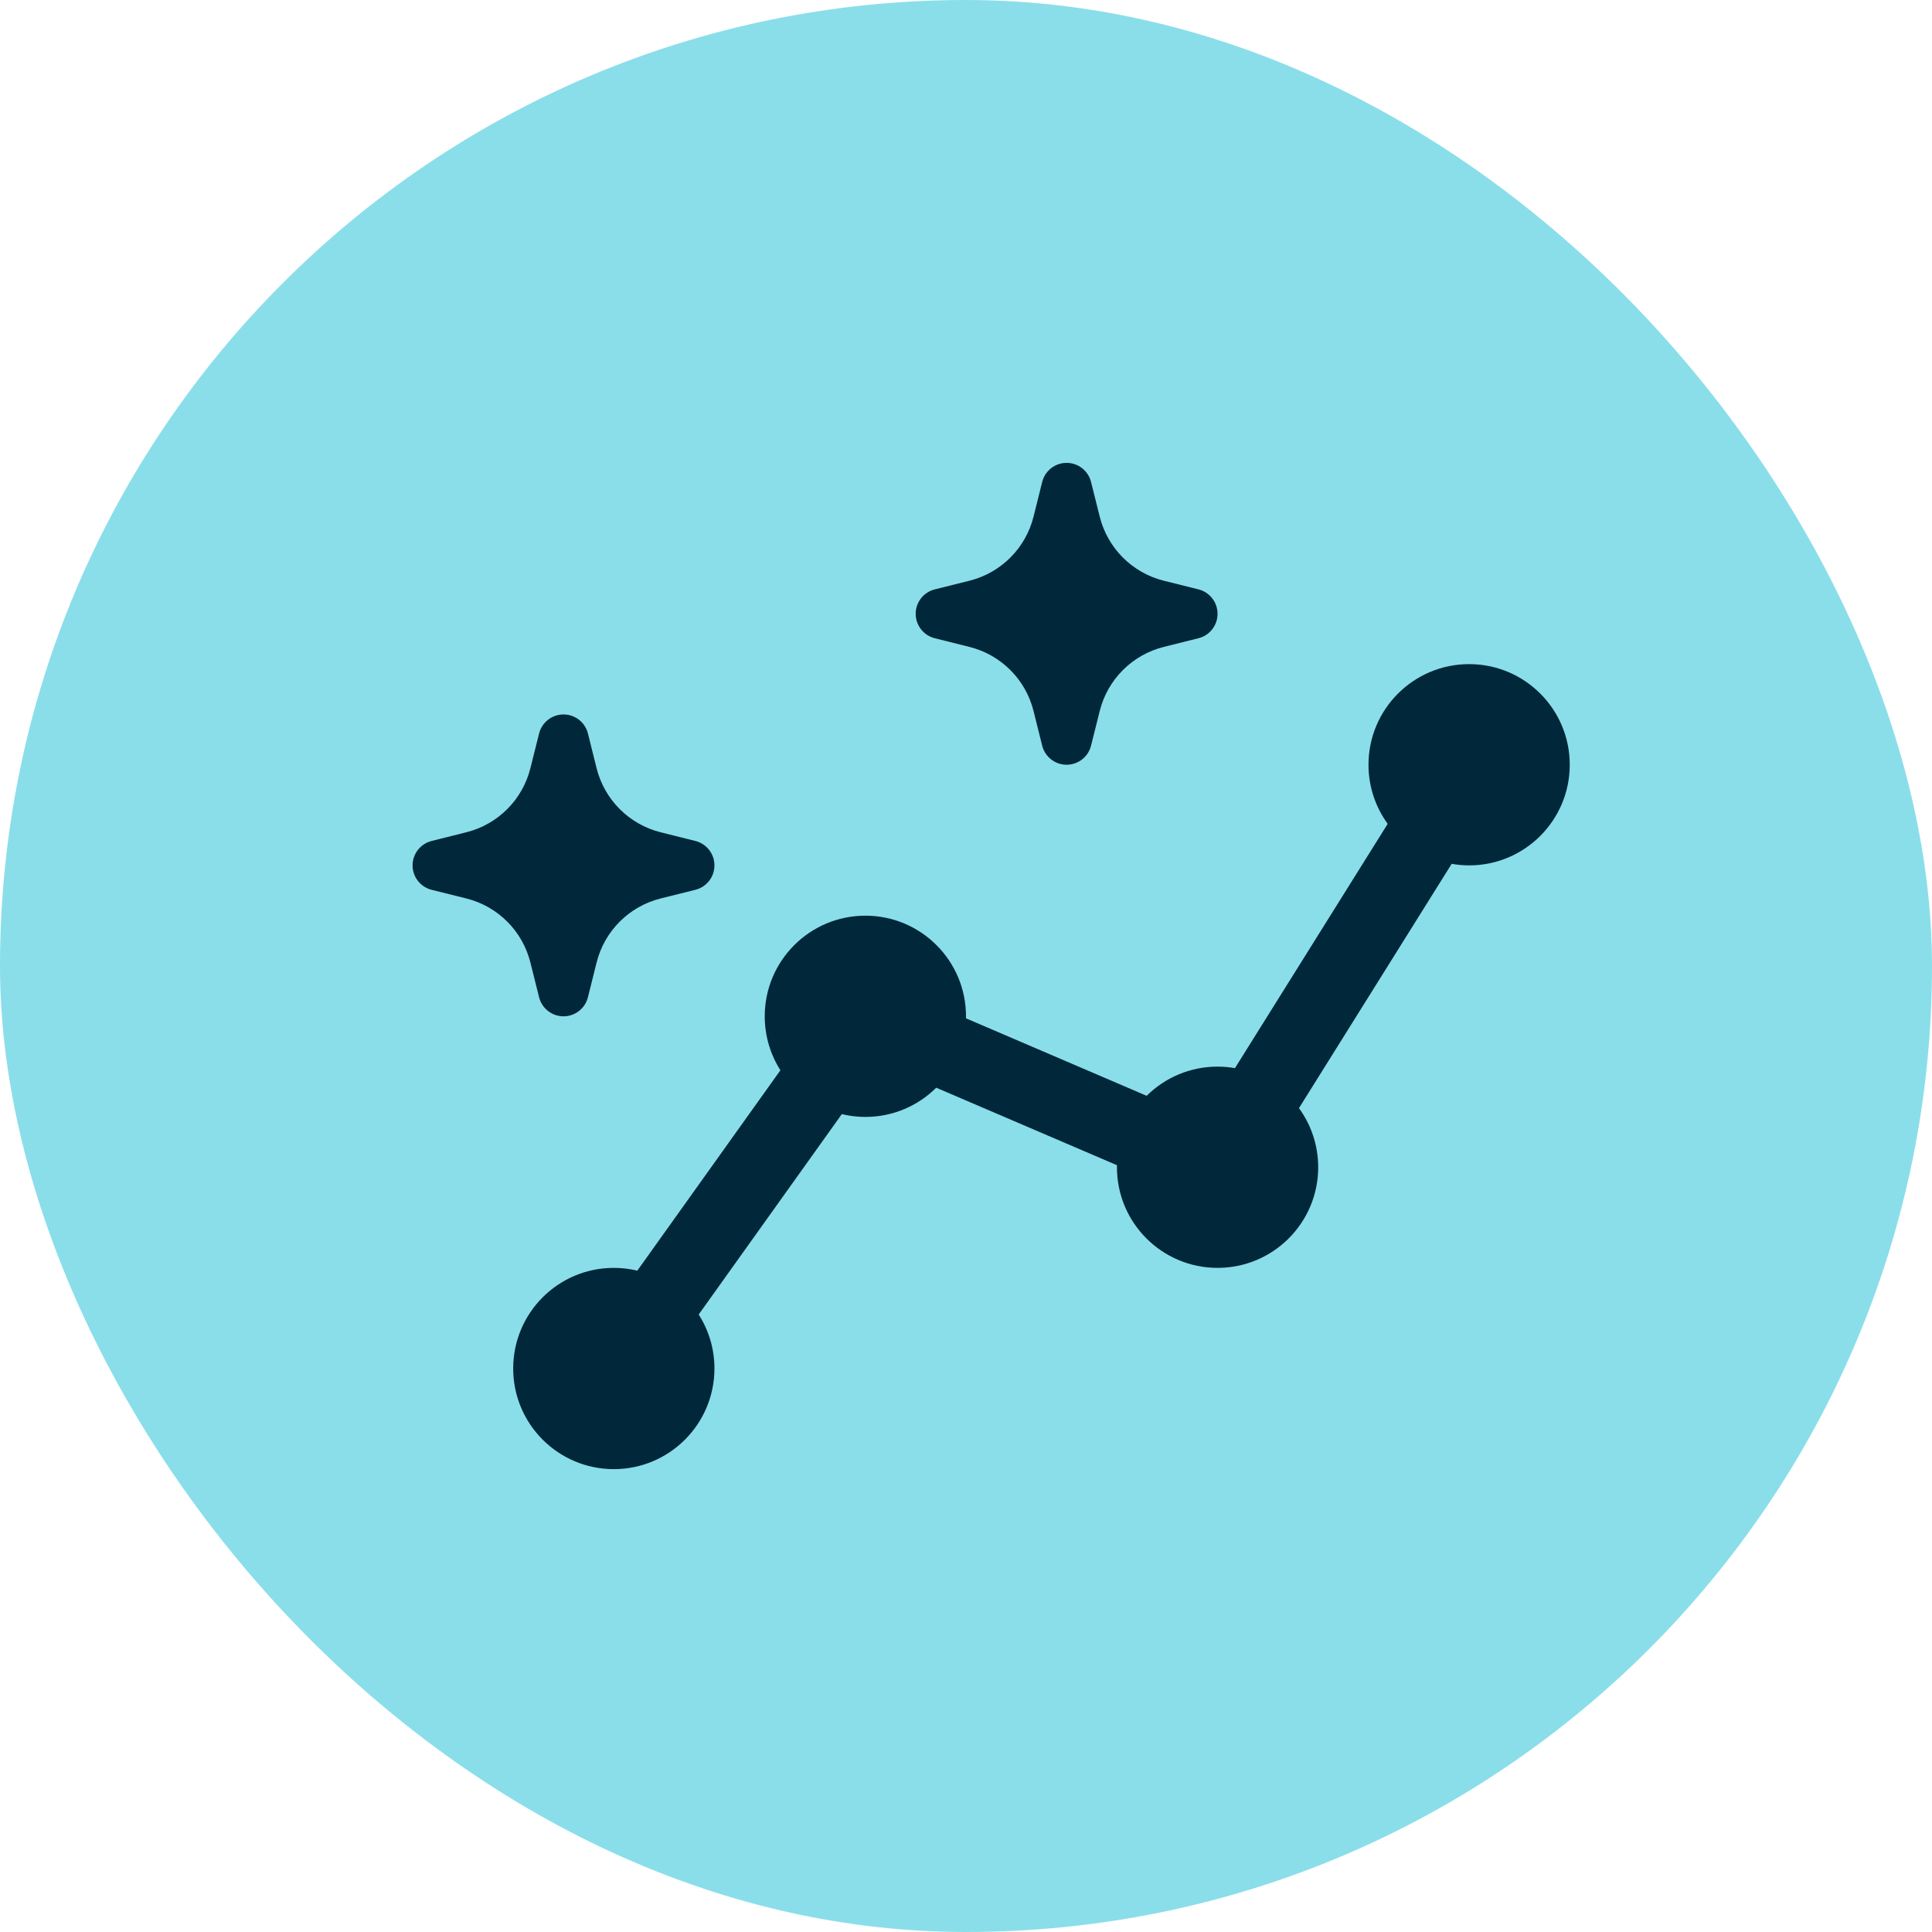
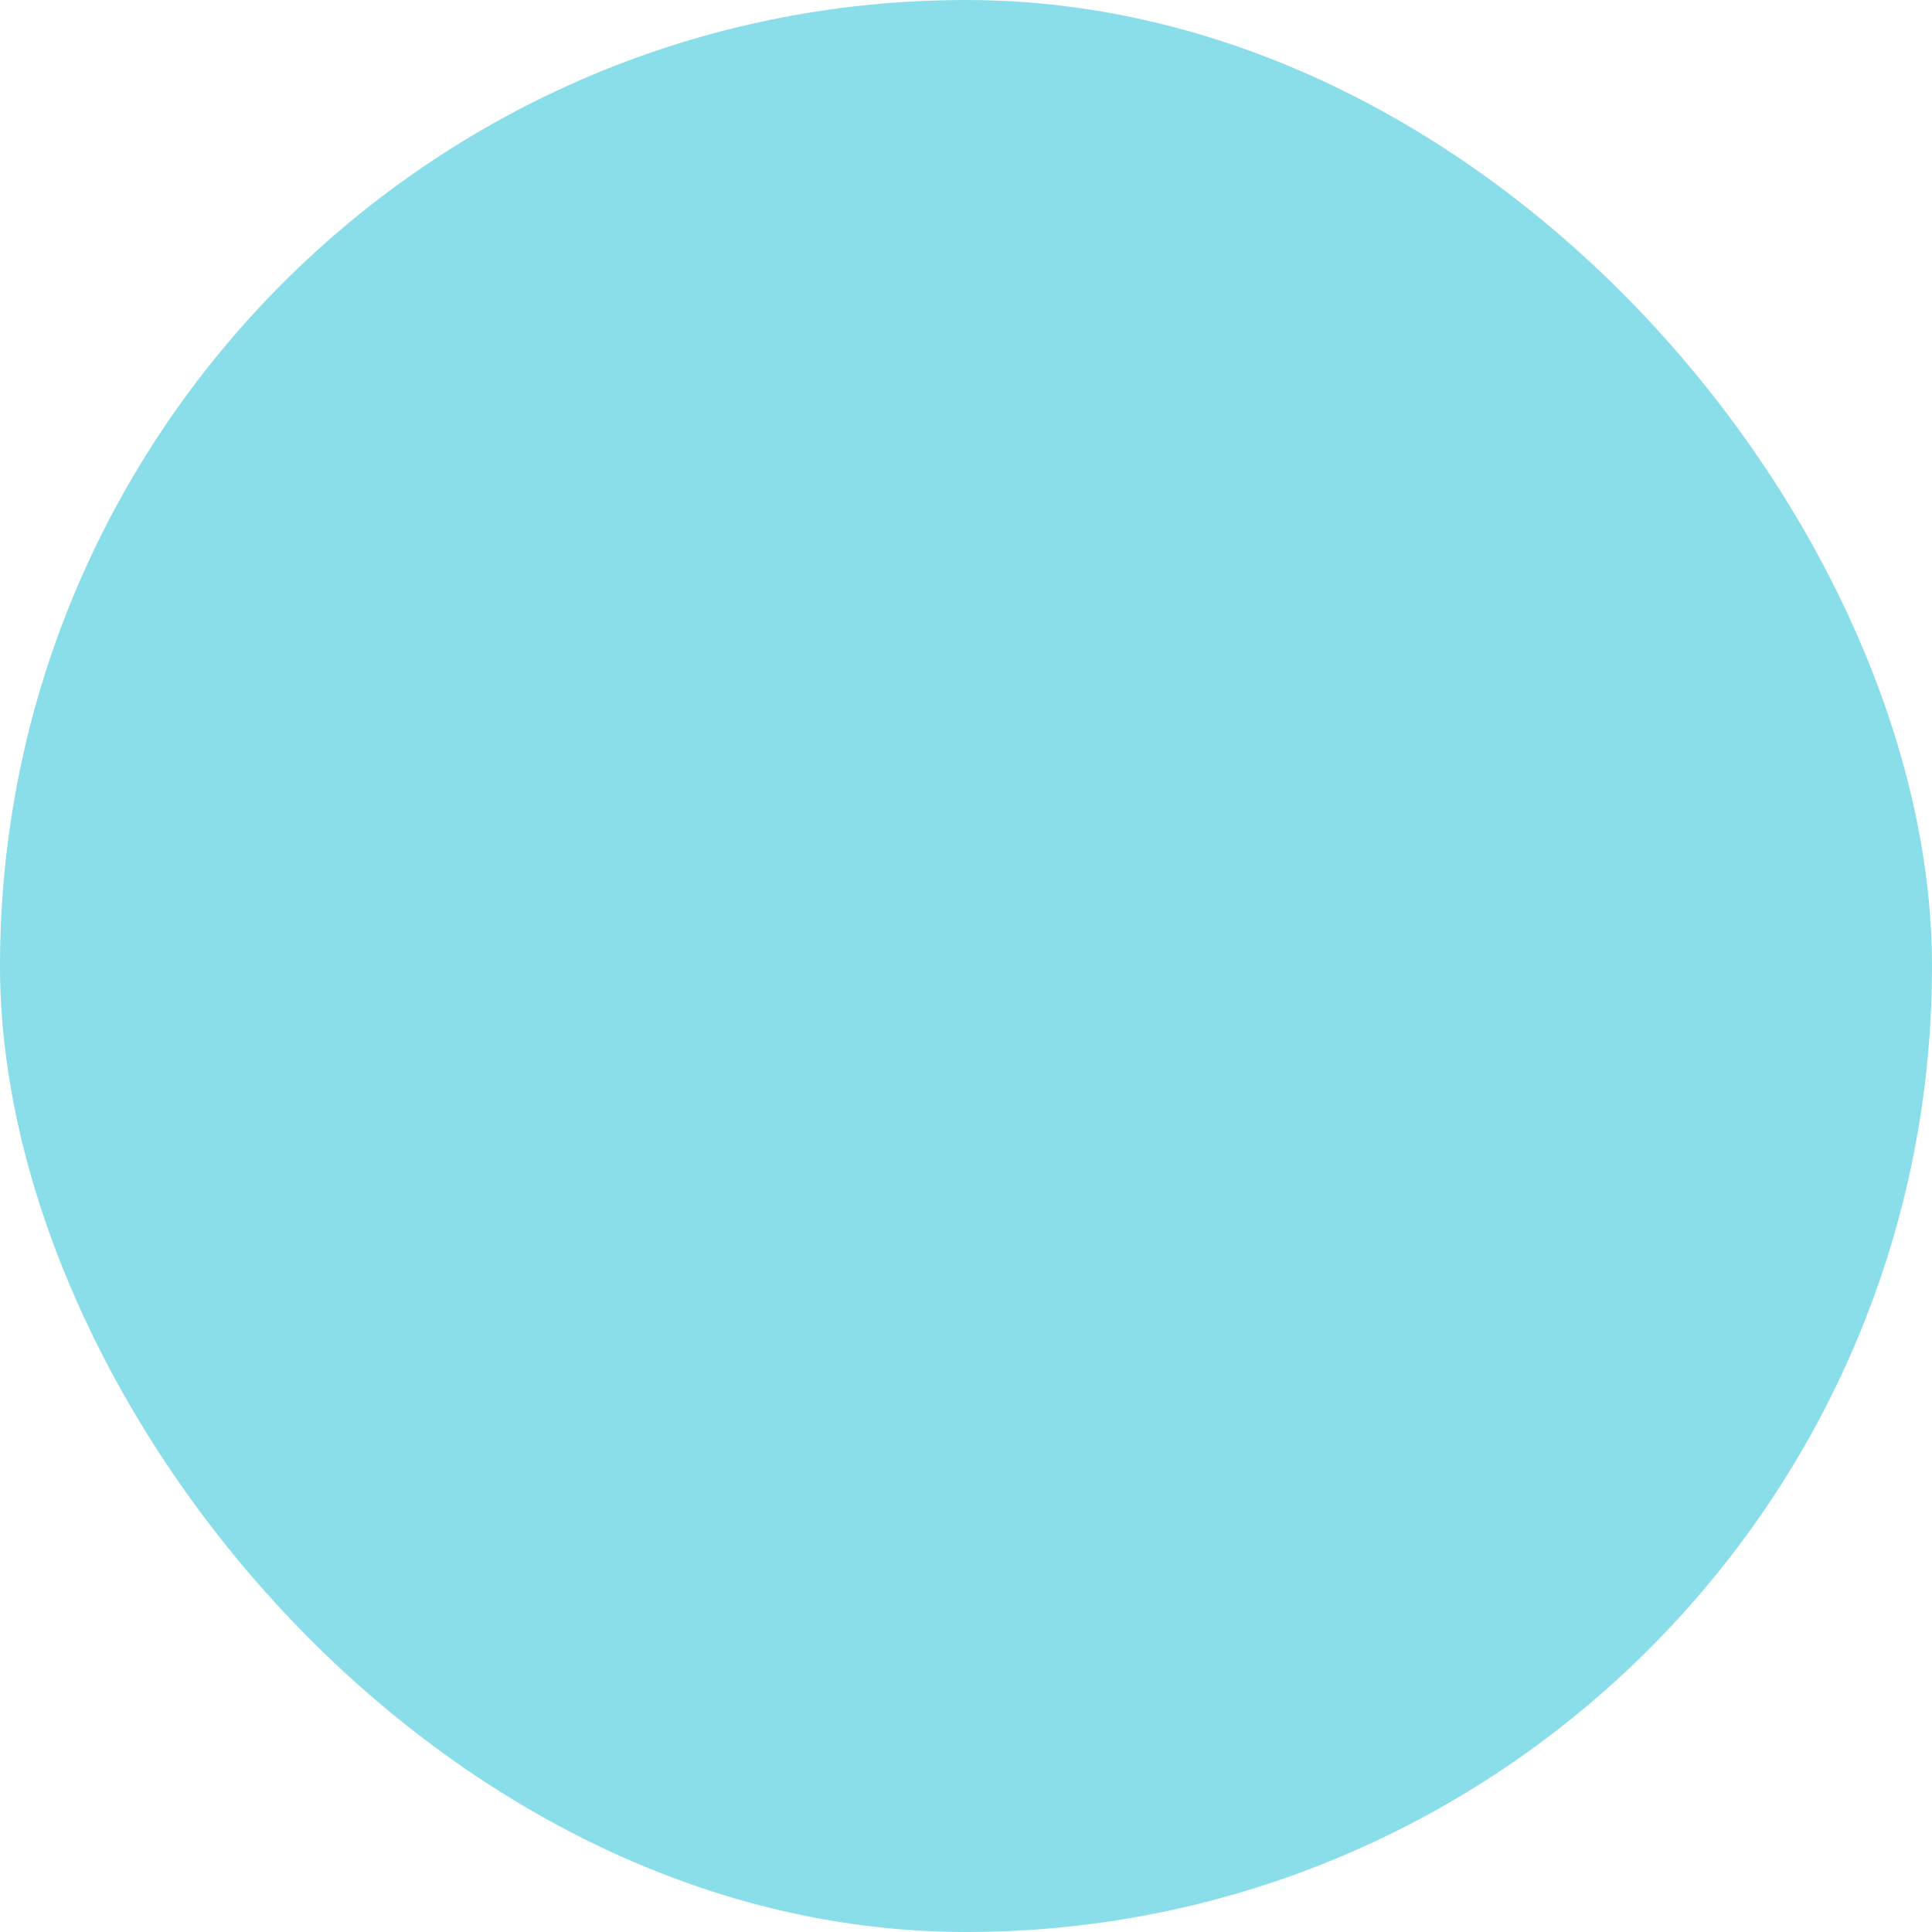
<svg xmlns="http://www.w3.org/2000/svg" width="64" height="64" viewBox="0 0 64 64" fill="none">
  <rect width="64" height="64" rx="32" fill="#8ADEEA" />
-   <path d="M48.667 22C50.508 22 52 23.492 52 25.333C52 27.174 50.508 28.667 48.667 28.667C48.47 28.667 48.277 28.648 48.089 28.615L43.03 36.708C43.43 37.258 43.667 37.935 43.667 38.667C43.667 40.508 42.174 42 40.333 42C38.492 42 37 40.508 37 38.667C37 38.644 37.001 38.621 37.001 38.599L31.014 36.032C30.411 36.63 29.583 37 28.667 37C28.398 37 28.136 36.967 27.886 36.907L23.145 43.545C23.475 44.062 23.667 44.675 23.667 45.333C23.667 47.174 22.174 48.667 20.333 48.667C18.492 48.667 17 47.174 17 45.333C17 43.492 18.492 42 20.333 42C20.601 42 20.862 42.032 21.112 42.092L25.852 35.454C25.524 34.938 25.333 34.325 25.333 33.667C25.333 31.826 26.826 30.333 28.667 30.333C30.508 30.333 32 31.826 32 33.667C32 33.689 31.998 33.711 31.998 33.733L37.985 36.3C38.588 35.702 39.417 35.333 40.333 35.333C40.529 35.333 40.722 35.351 40.909 35.384L45.969 27.291C45.569 26.741 45.333 26.065 45.333 25.333C45.333 23.492 46.826 22 48.667 22ZM18.667 23.667C19.049 23.667 19.383 23.927 19.476 24.298L19.763 25.448C20.024 26.493 20.84 27.309 21.885 27.57L23.035 27.858C23.406 27.951 23.667 28.285 23.667 28.667C23.667 29.049 23.406 29.383 23.035 29.476L21.885 29.763C20.84 30.024 20.024 30.84 19.763 31.885L19.476 33.035C19.383 33.406 19.049 33.667 18.667 33.667C18.285 33.667 17.951 33.406 17.858 33.035L17.57 31.885C17.309 30.84 16.493 30.024 15.448 29.763L14.298 29.476C13.927 29.383 13.667 29.049 13.667 28.667C13.667 28.285 13.927 27.951 14.298 27.858L15.448 27.57C16.493 27.309 17.309 26.493 17.57 25.448L17.858 24.298C17.951 23.927 18.285 23.667 18.667 23.667ZM35.333 15.333C35.715 15.333 36.049 15.594 36.142 15.965L36.43 17.115C36.691 18.16 37.507 18.976 38.552 19.237L39.702 19.524C40.073 19.617 40.333 19.951 40.333 20.333C40.333 20.715 40.073 21.049 39.702 21.142L38.552 21.43C37.507 21.691 36.691 22.507 36.43 23.552L36.142 24.702C36.049 25.073 35.715 25.333 35.333 25.333C34.951 25.333 34.617 25.073 34.524 24.702L34.237 23.552C33.976 22.507 33.16 21.691 32.115 21.43L30.965 21.142C30.594 21.049 30.333 20.715 30.333 20.333C30.333 19.951 30.594 19.617 30.965 19.524L32.115 19.237C33.16 18.976 33.976 18.16 34.237 17.115L34.524 15.965C34.617 15.594 34.951 15.333 35.333 15.333Z" fill="#00283A" />
</svg>